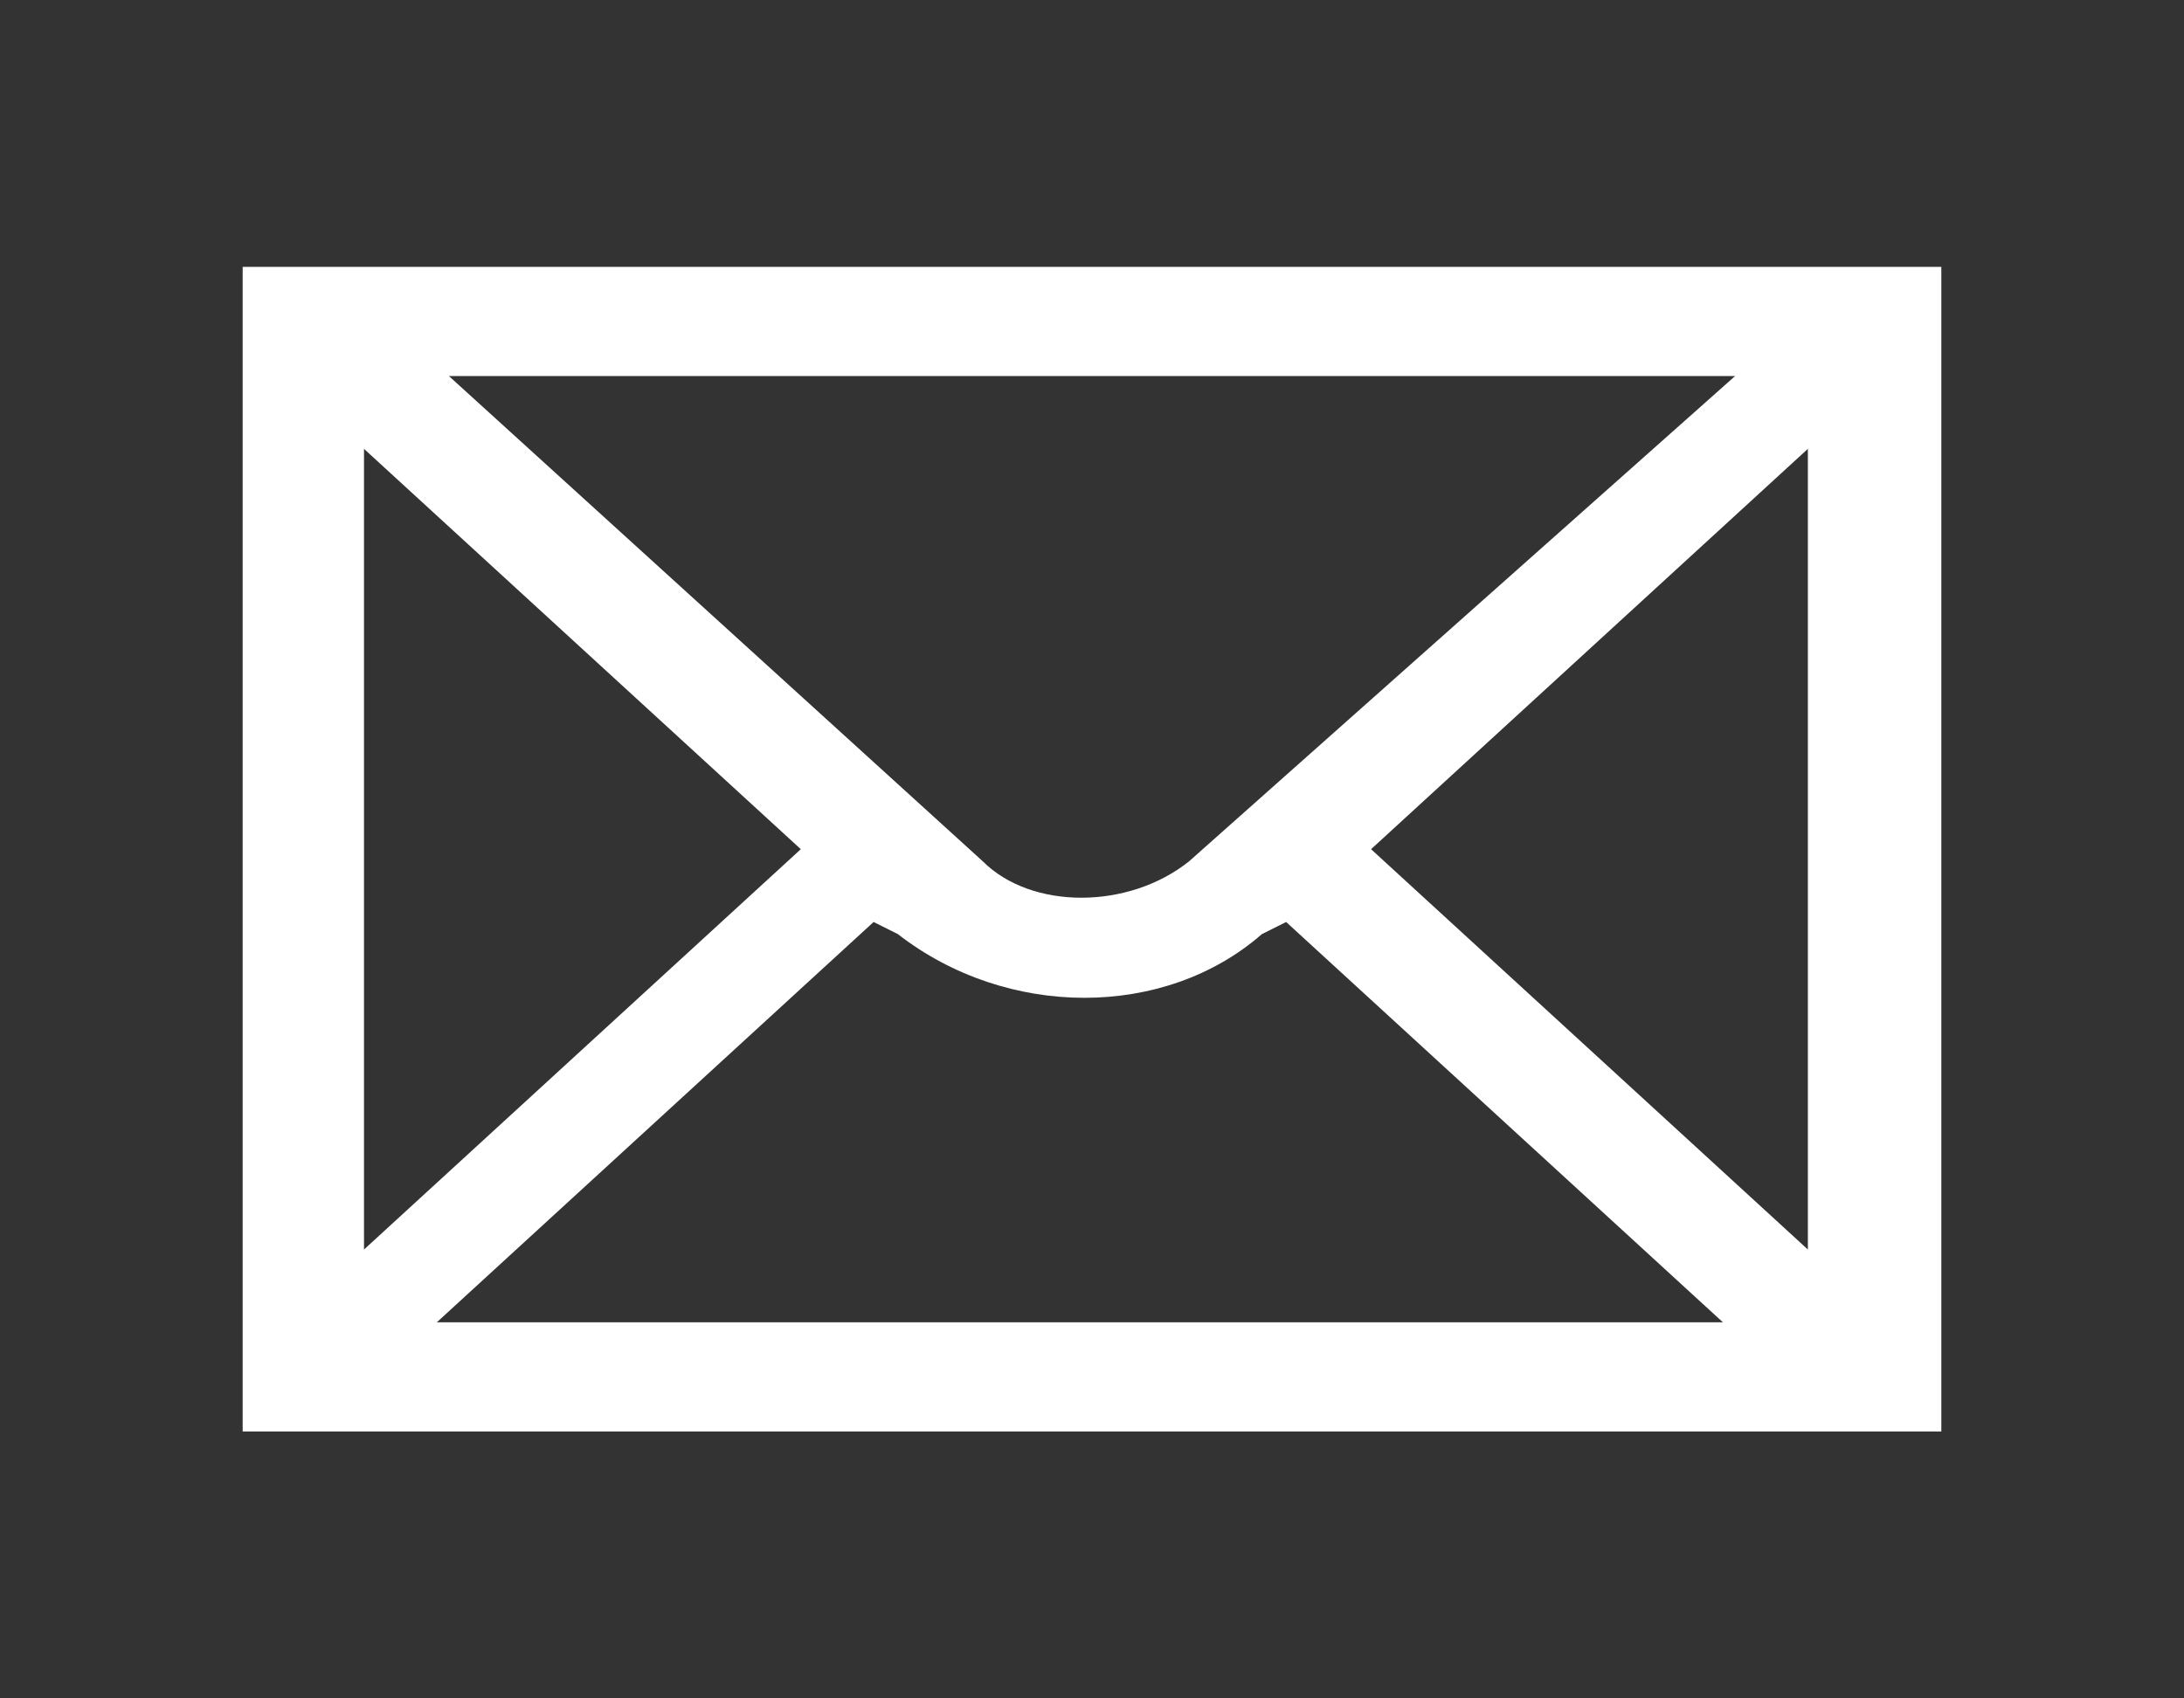
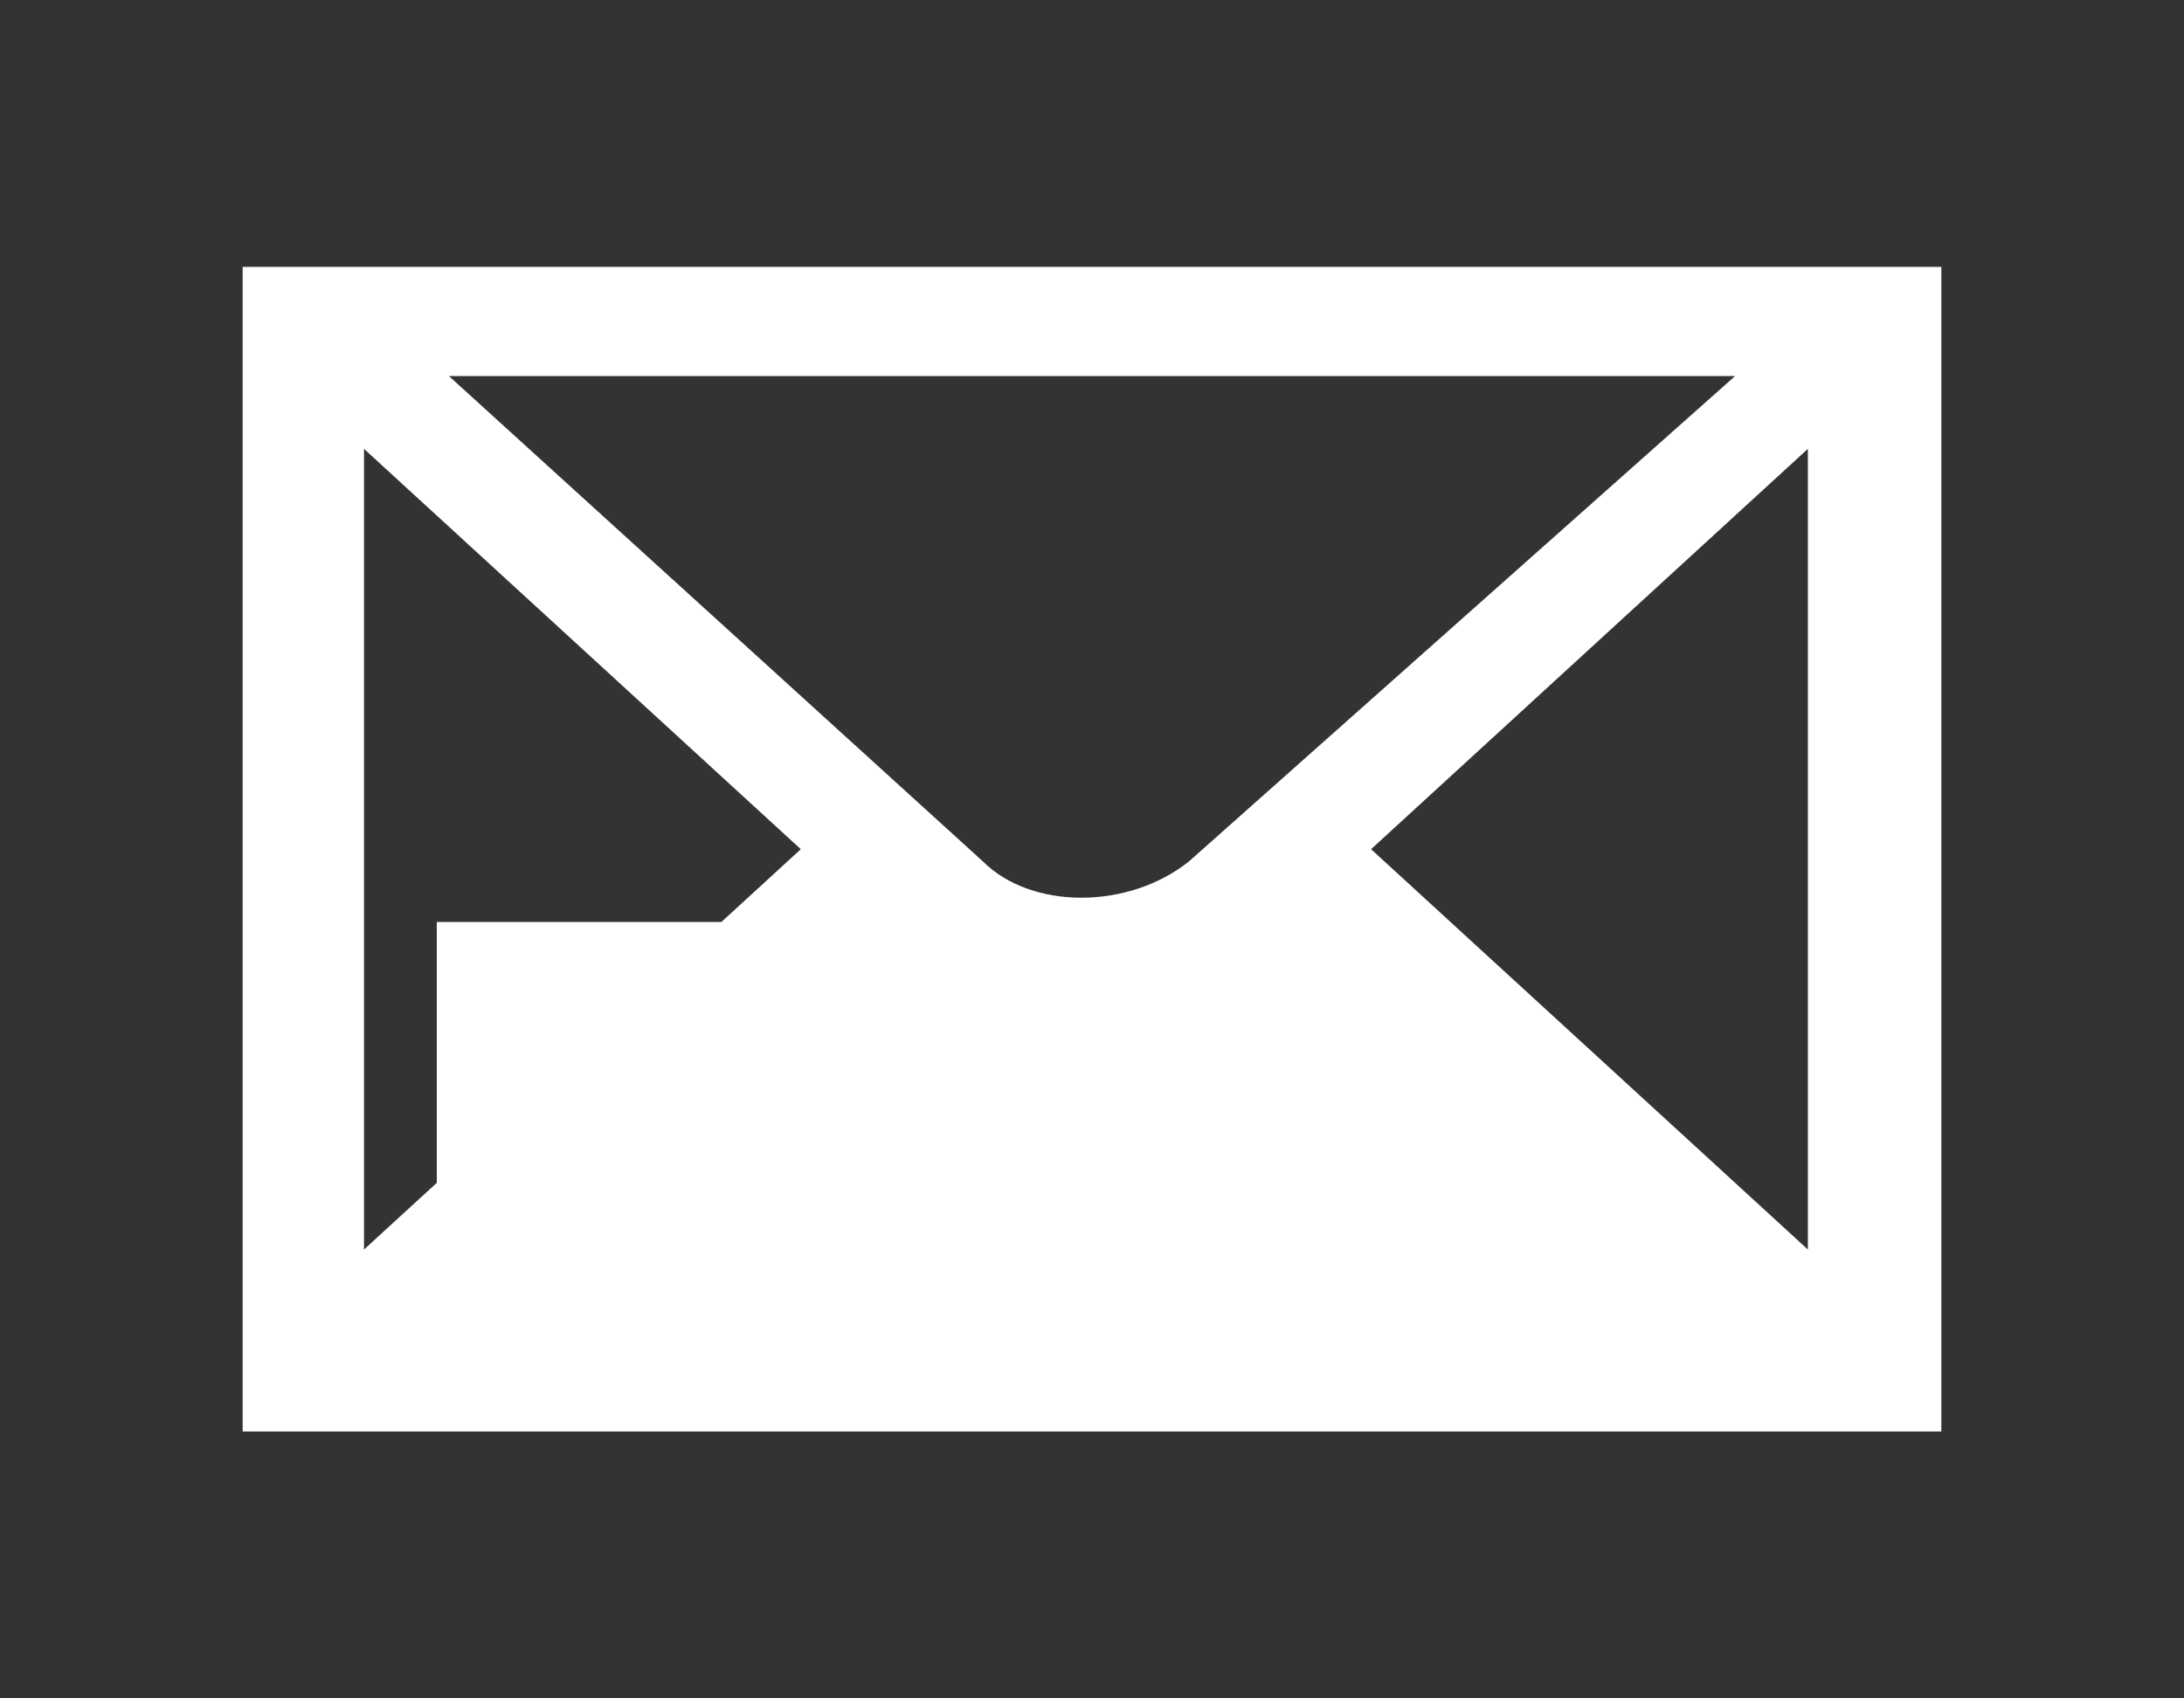
<svg xmlns="http://www.w3.org/2000/svg" version="1.1" id="Layer_1" x="0px" y="0px" viewBox="0 0 18 14" style="enable-background:new 0 0 18 14;" xml:space="preserve">
  <rect x="0" y="0" width="18" height="14" fill="#333333" stroke="none" />
  <style type="text/css">
	.st0{fill:#FFFFFF;}
</style>
-   <path class="st0" d="M14.9,10.3L11.3,7l3.6-3.3V10.3z M3.6,10.9l3.6-3.3l0.2,0.1c0.9,0.7,2.2,0.7,3,0l0.2-0.1l3.6,3.3H3.6L3.6,10.9z   M3,3.7L6.6,7L3,10.3V3.7z M14.3,3.1l-4.5,4c-0.5,0.4-1.3,0.4-1.7,0l-4.4-4H14.3z M2,11.8h14V2.2H2V11.8z" />
+   <path class="st0" d="M14.9,10.3L11.3,7l3.6-3.3V10.3z M3.6,10.9l3.6-3.3l0.2,0.1c0.9,0.7,2.2,0.7,3,0l0.2-0.1H3.6L3.6,10.9z   M3,3.7L6.6,7L3,10.3V3.7z M14.3,3.1l-4.5,4c-0.5,0.4-1.3,0.4-1.7,0l-4.4-4H14.3z M2,11.8h14V2.2H2V11.8z" />
</svg>